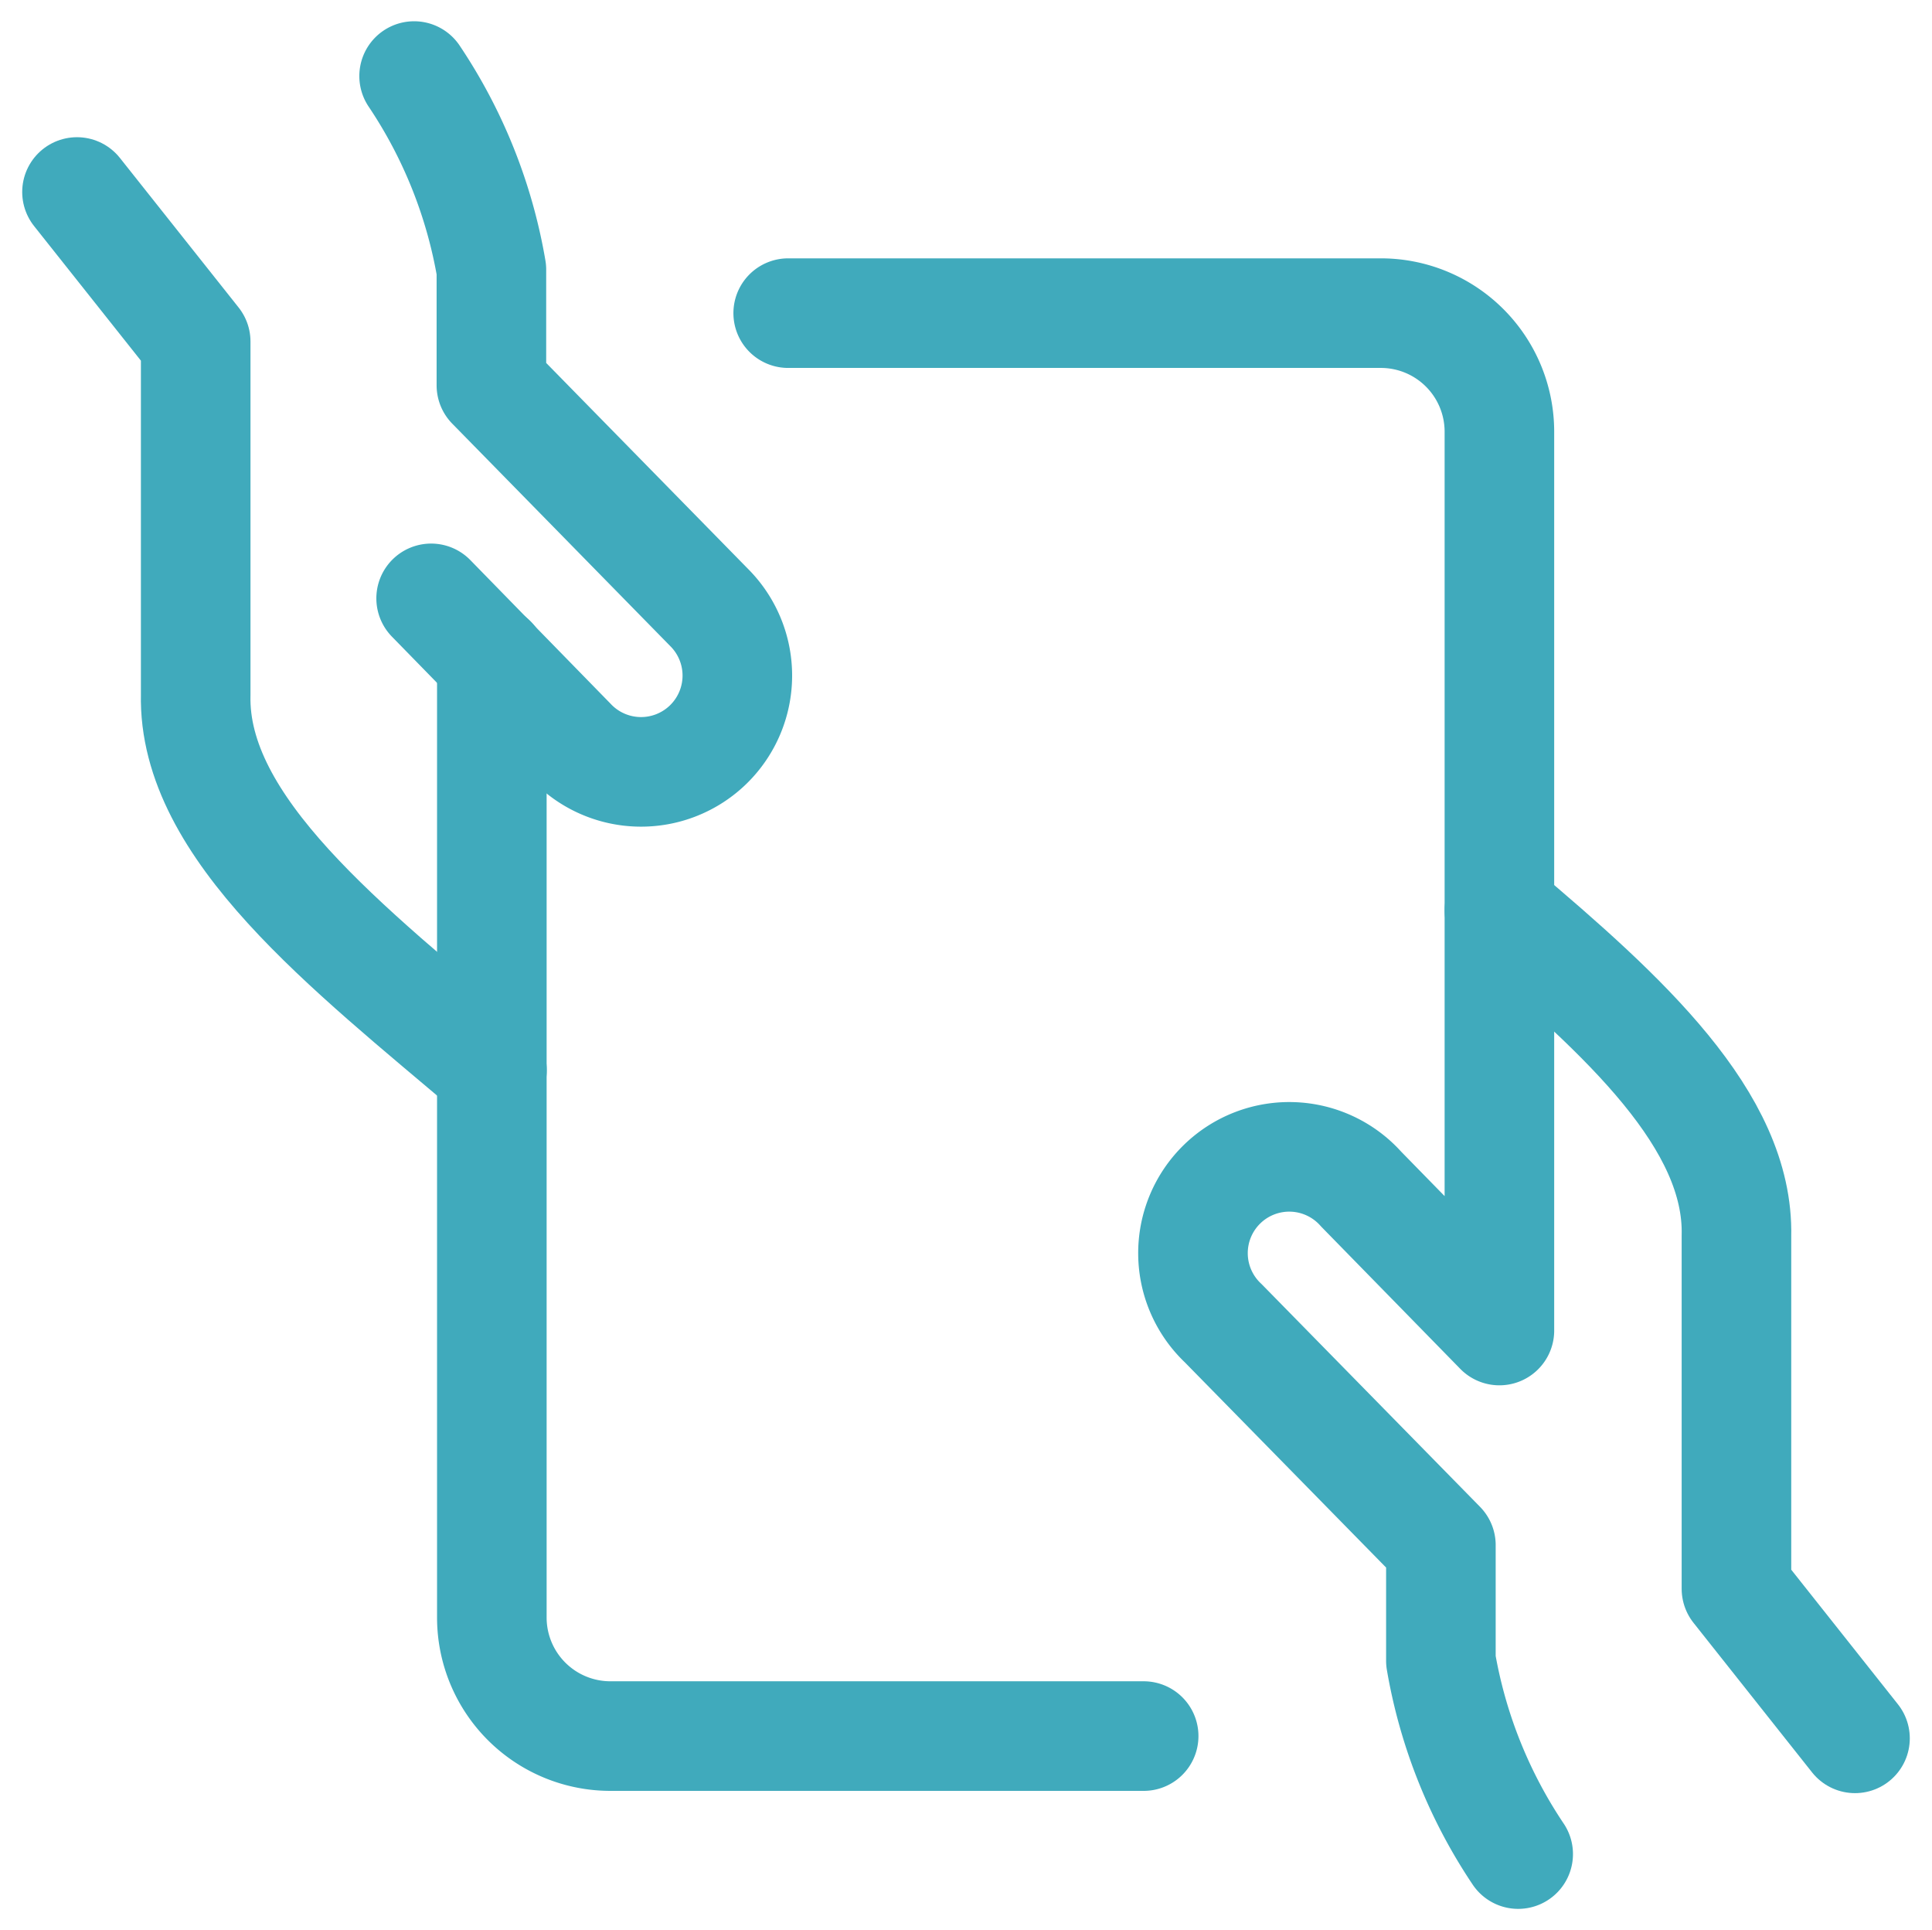
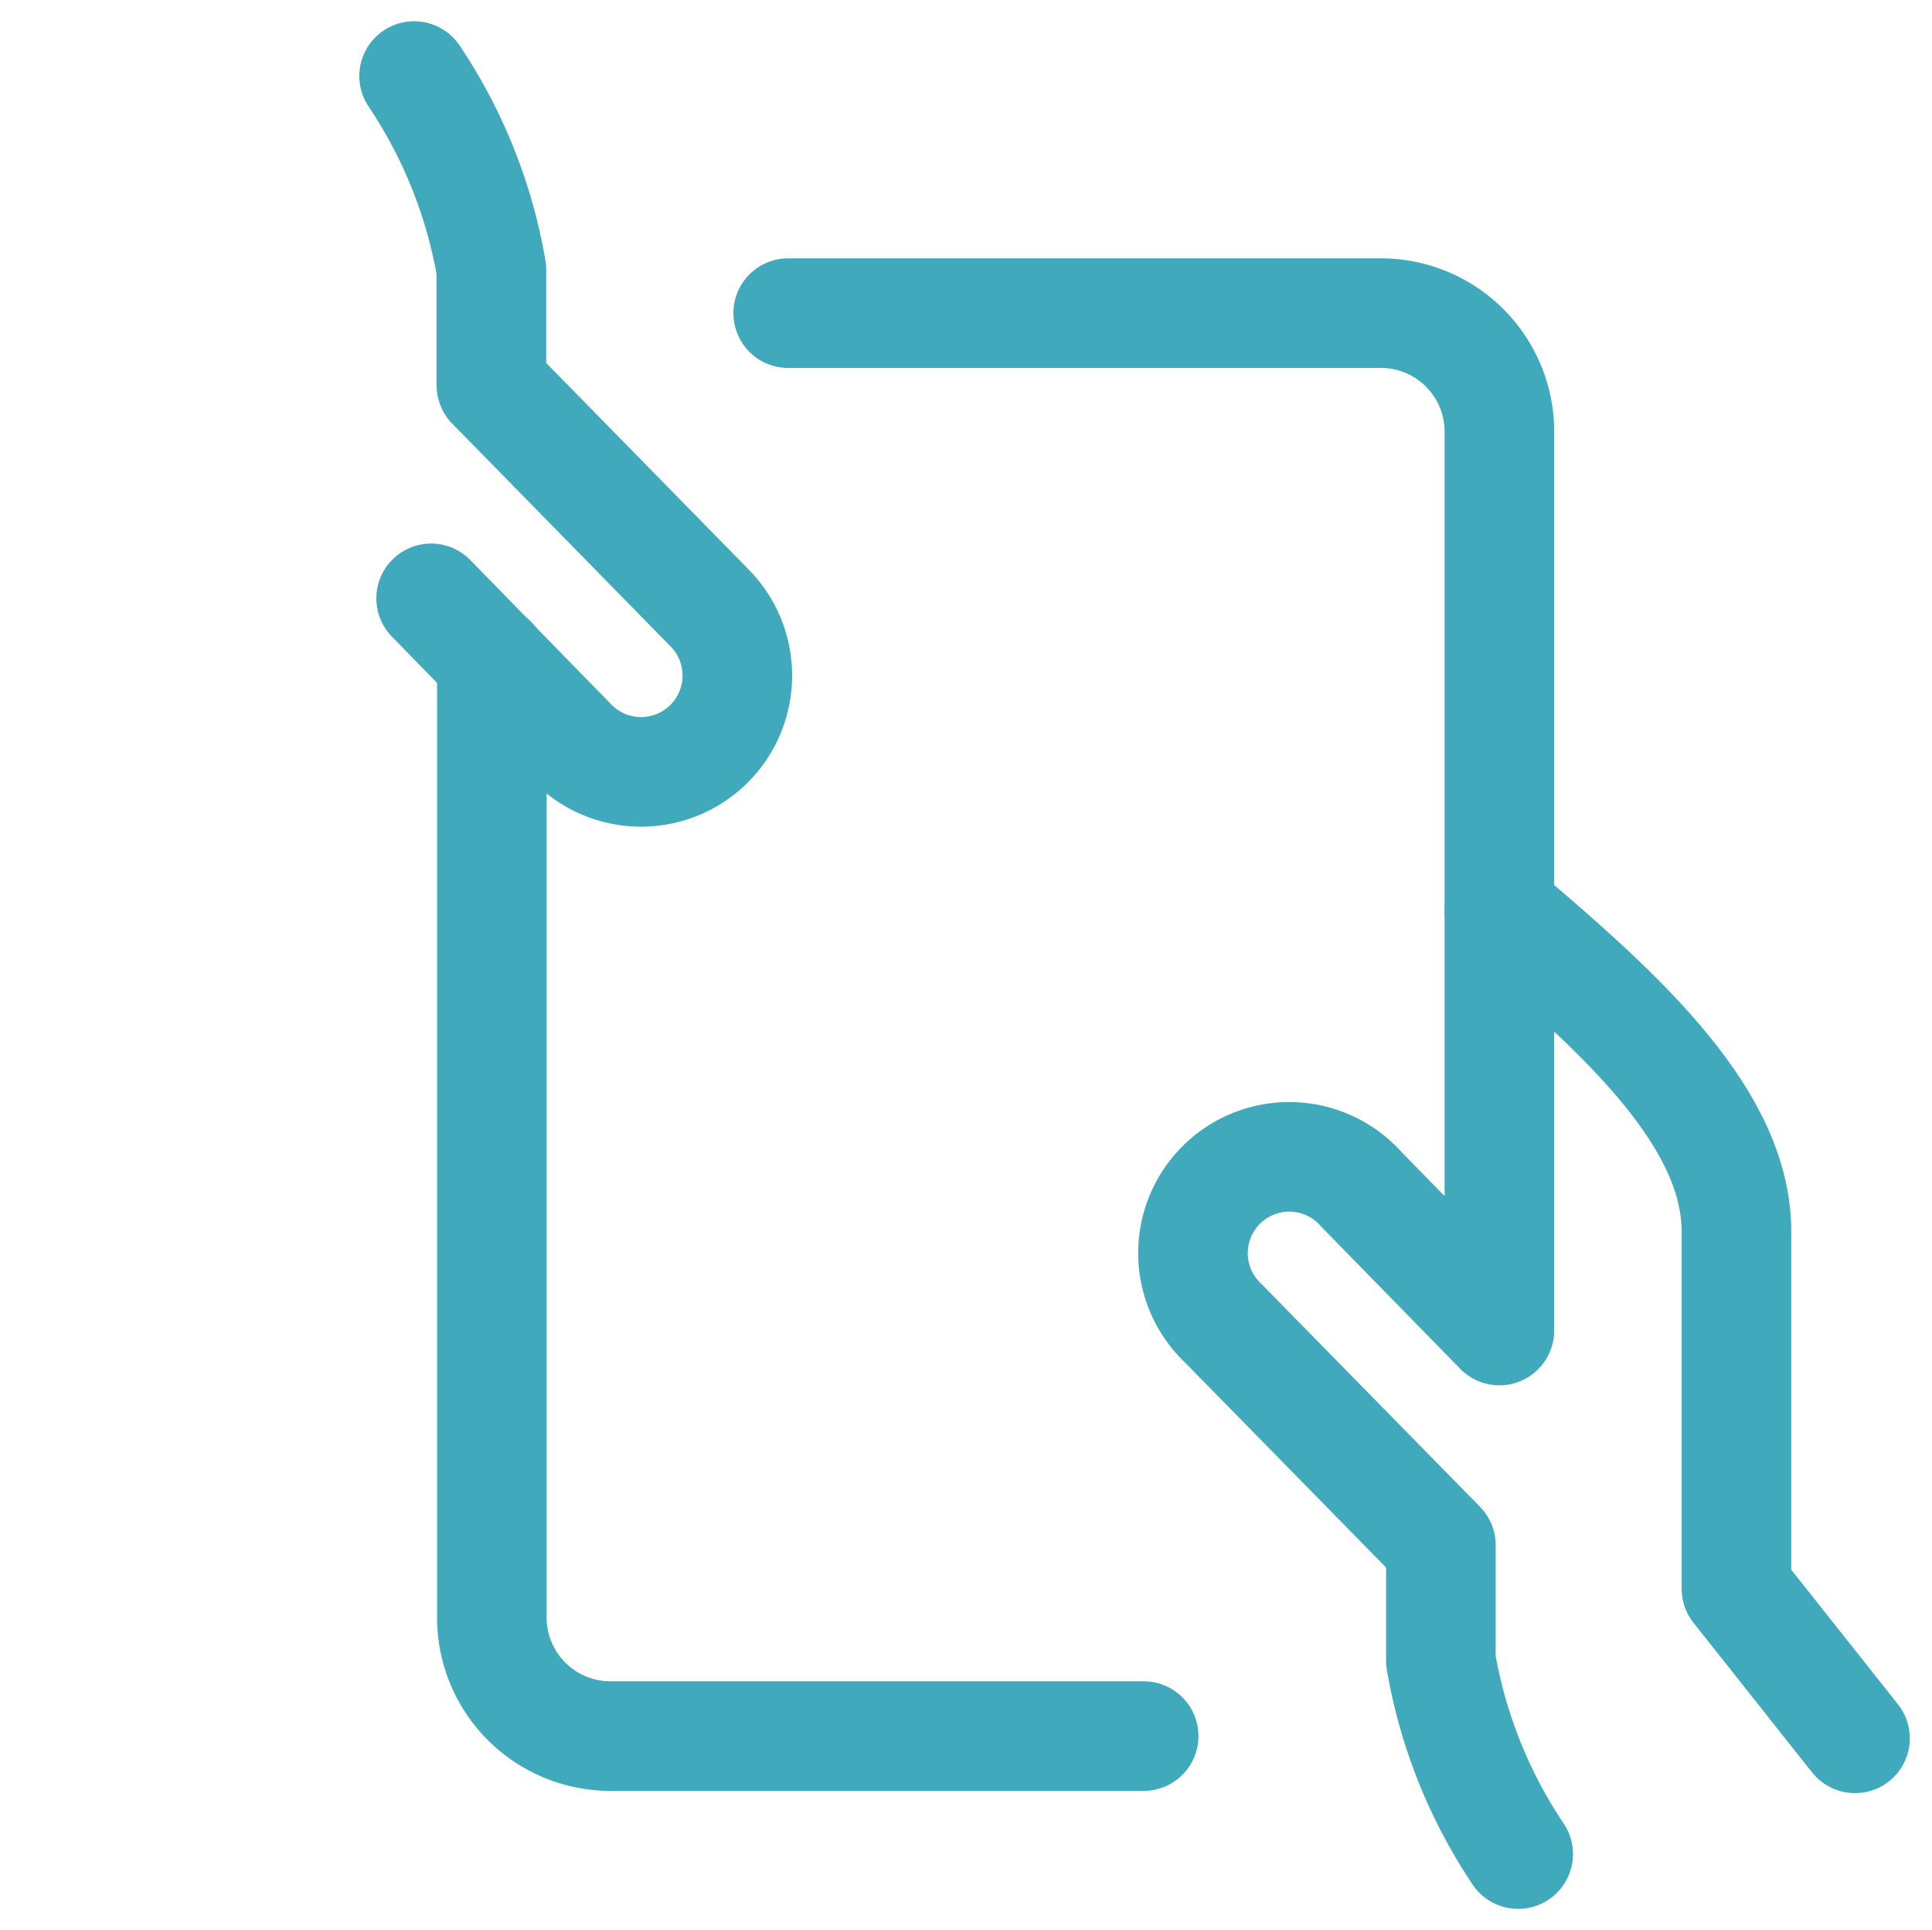
<svg xmlns="http://www.w3.org/2000/svg" width="26.448" height="26.418" viewBox="0 0 26.448 26.418">
  <g id="icon_automatiza" transform="translate(1.054 1.041)">
-     <path id="Trazado_93" data-name="Trazado 93" d="M4.375,12.932,6,14.979v4.832c-.043,1.826,2.074,3.462,4.056,5.141" transform="translate(-4.375 -11.345)" fill="none" stroke="#40aabc" stroke-linecap="round" stroke-linejoin="round" stroke-width="1.5" />
    <path id="Trazado_94" data-name="Trazado 94" d="M29.493,11.524l1.914,1.96a1.318,1.318,0,1,0,1.888-1.839L30.318,8.608V7.025a6.8,6.8,0,0,0-1.058-2.65" transform="translate(-24.645 -4.375)" fill="none" stroke="#40aabc" stroke-linecap="round" stroke-linejoin="round" stroke-width="1.5" />
    <path id="Trazado_95" data-name="Trazado 95" d="M35,47.472v13.1A1.623,1.623,0,0,0,36.623,62.2h7.3" transform="translate(-29.321 -39.479)" fill="none" stroke="#40aabc" stroke-linecap="round" stroke-linejoin="round" stroke-width="1.5" />
    <path id="Trazado_96" data-name="Trazado 96" d="M114.243,77.275l-1.623-2.047V70.4c.038-1.578-1.537-3.014-3.245-4.457" transform="translate(-89.903 -54.523)" fill="none" stroke="#40aabc" stroke-linecap="round" stroke-linejoin="round" stroke-width="1.5" />
    <path id="Trazado_97" data-name="Trazado 97" d="M56.875,21.875h8.114A1.623,1.623,0,0,1,66.611,23.5V35.8l-1.893-1.936A1.318,1.318,0,1,0,62.83,35.7l2.98,3.038V40.32a6.808,6.808,0,0,0,1.058,2.646" transform="translate(-47.139 -18.63)" fill="none" stroke="#40aabc" stroke-linecap="round" stroke-linejoin="round" stroke-width="1.5" />
  </g>
</svg>